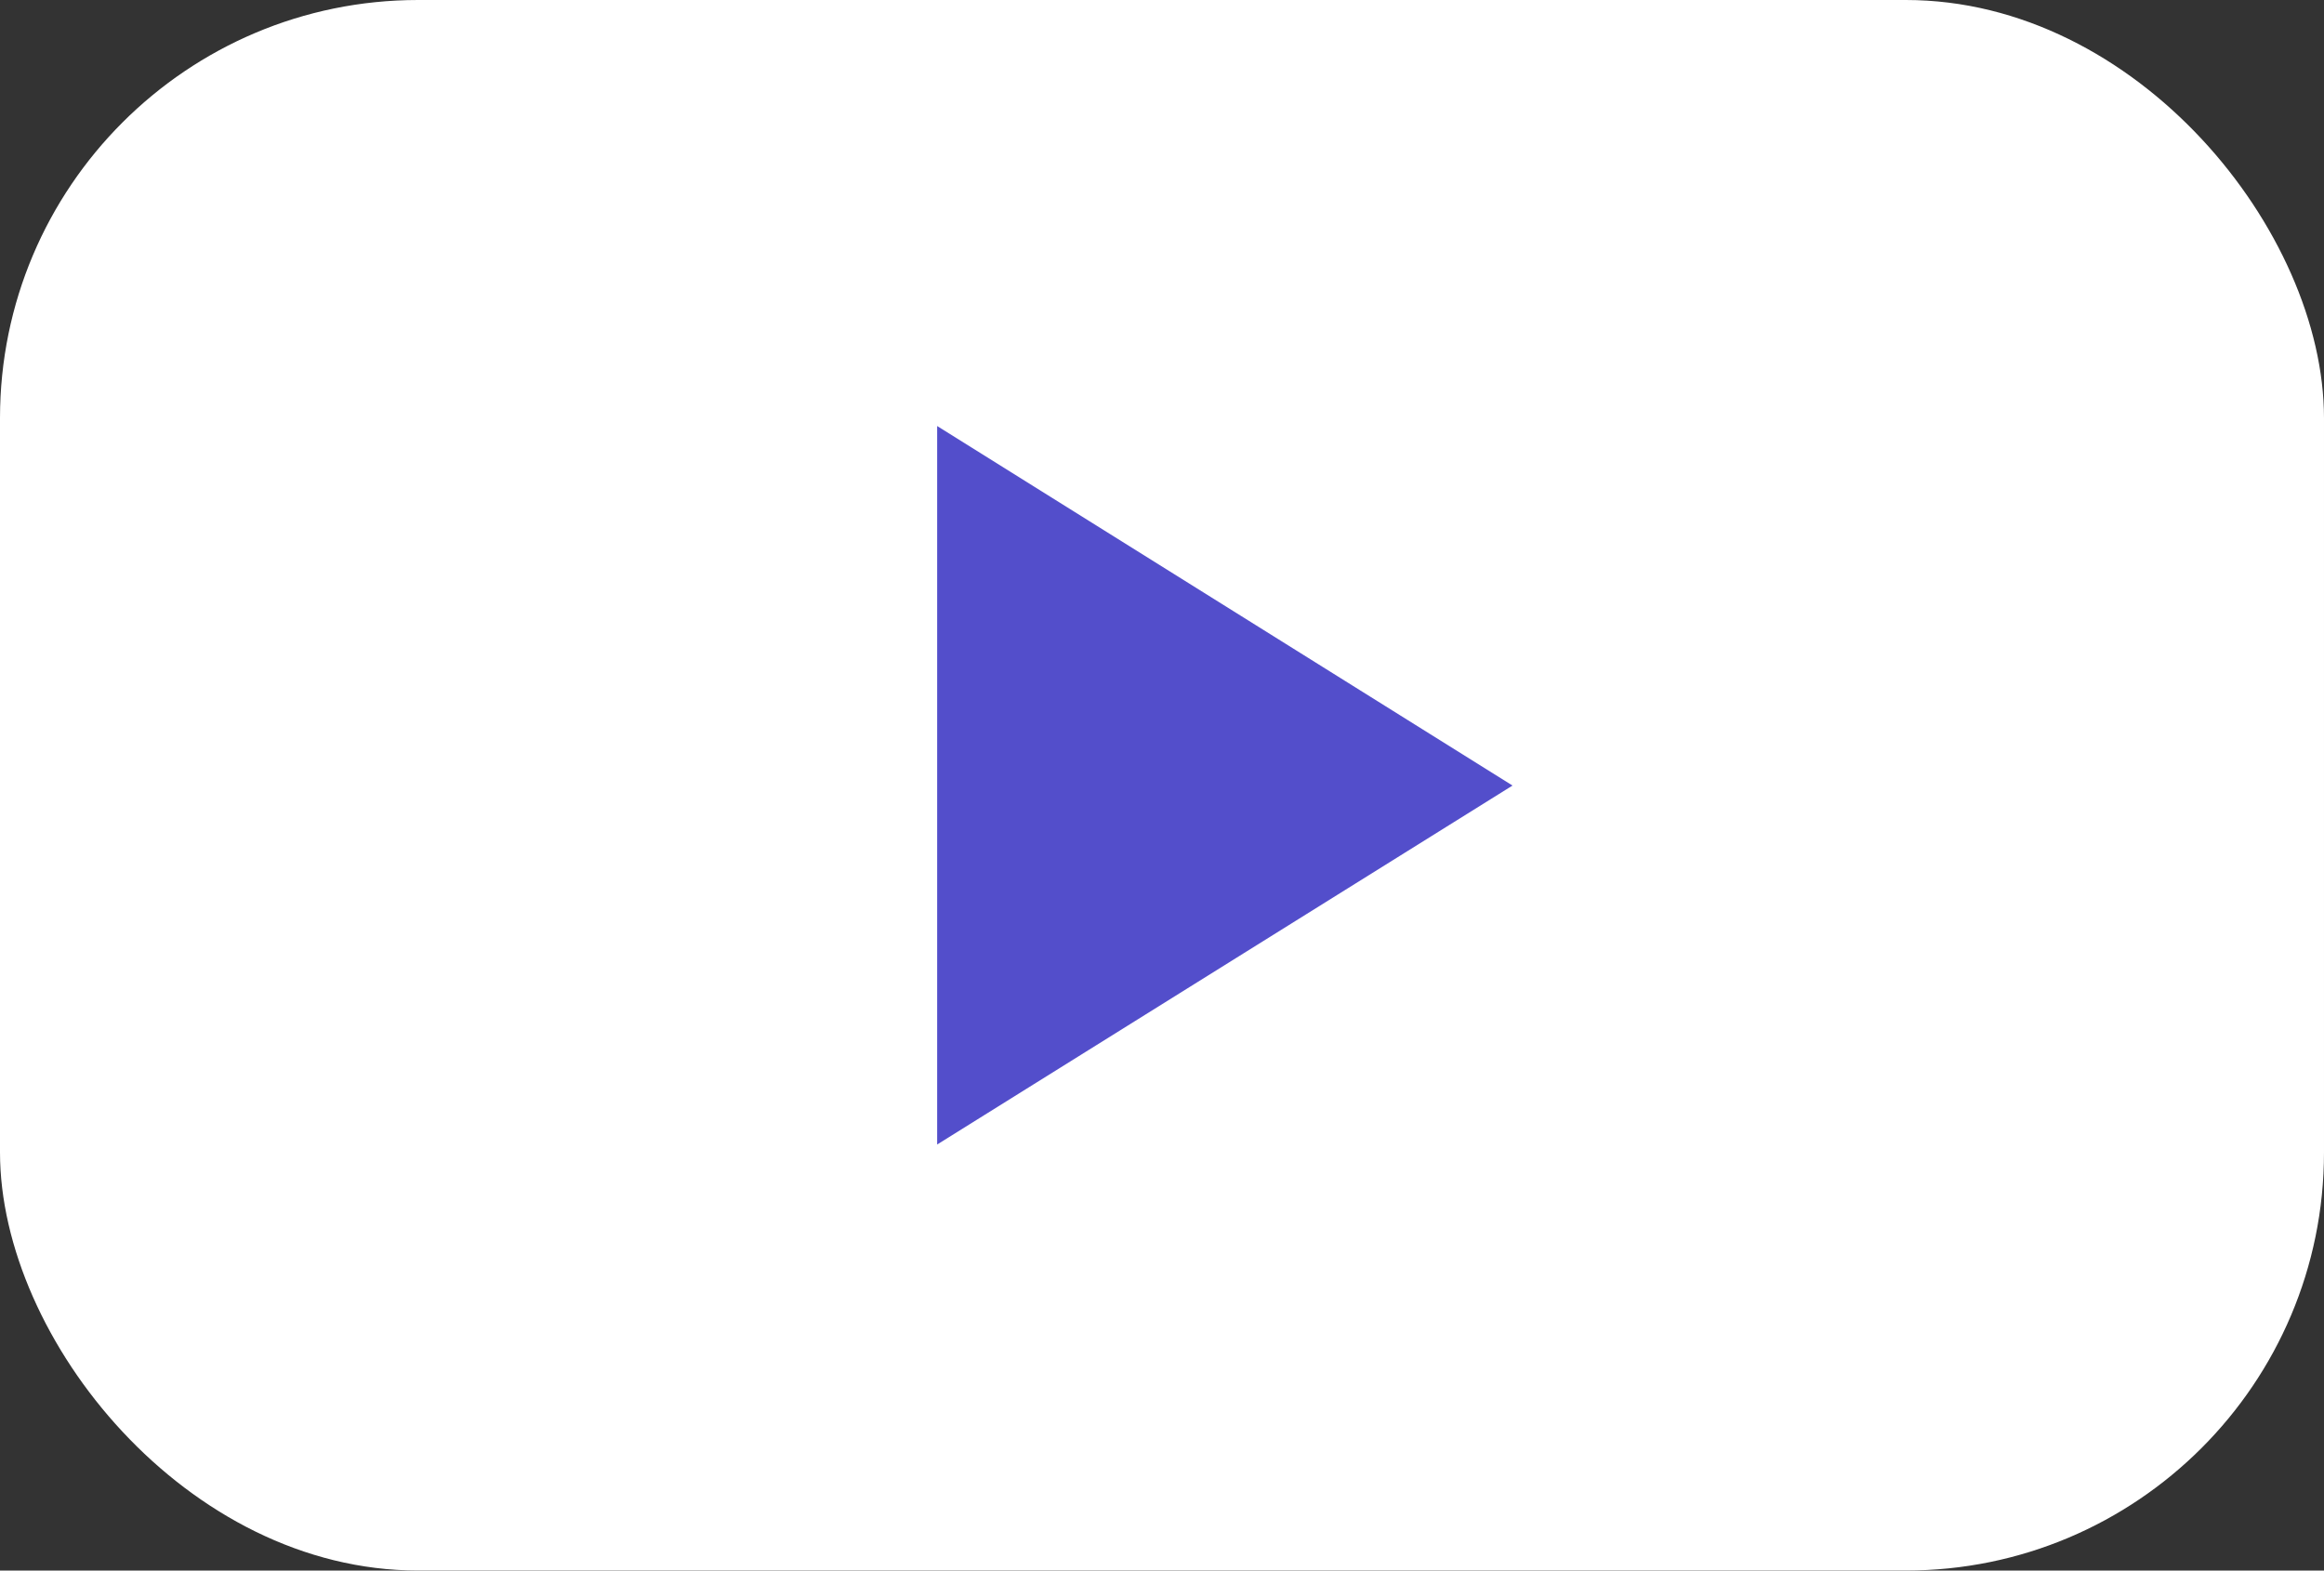
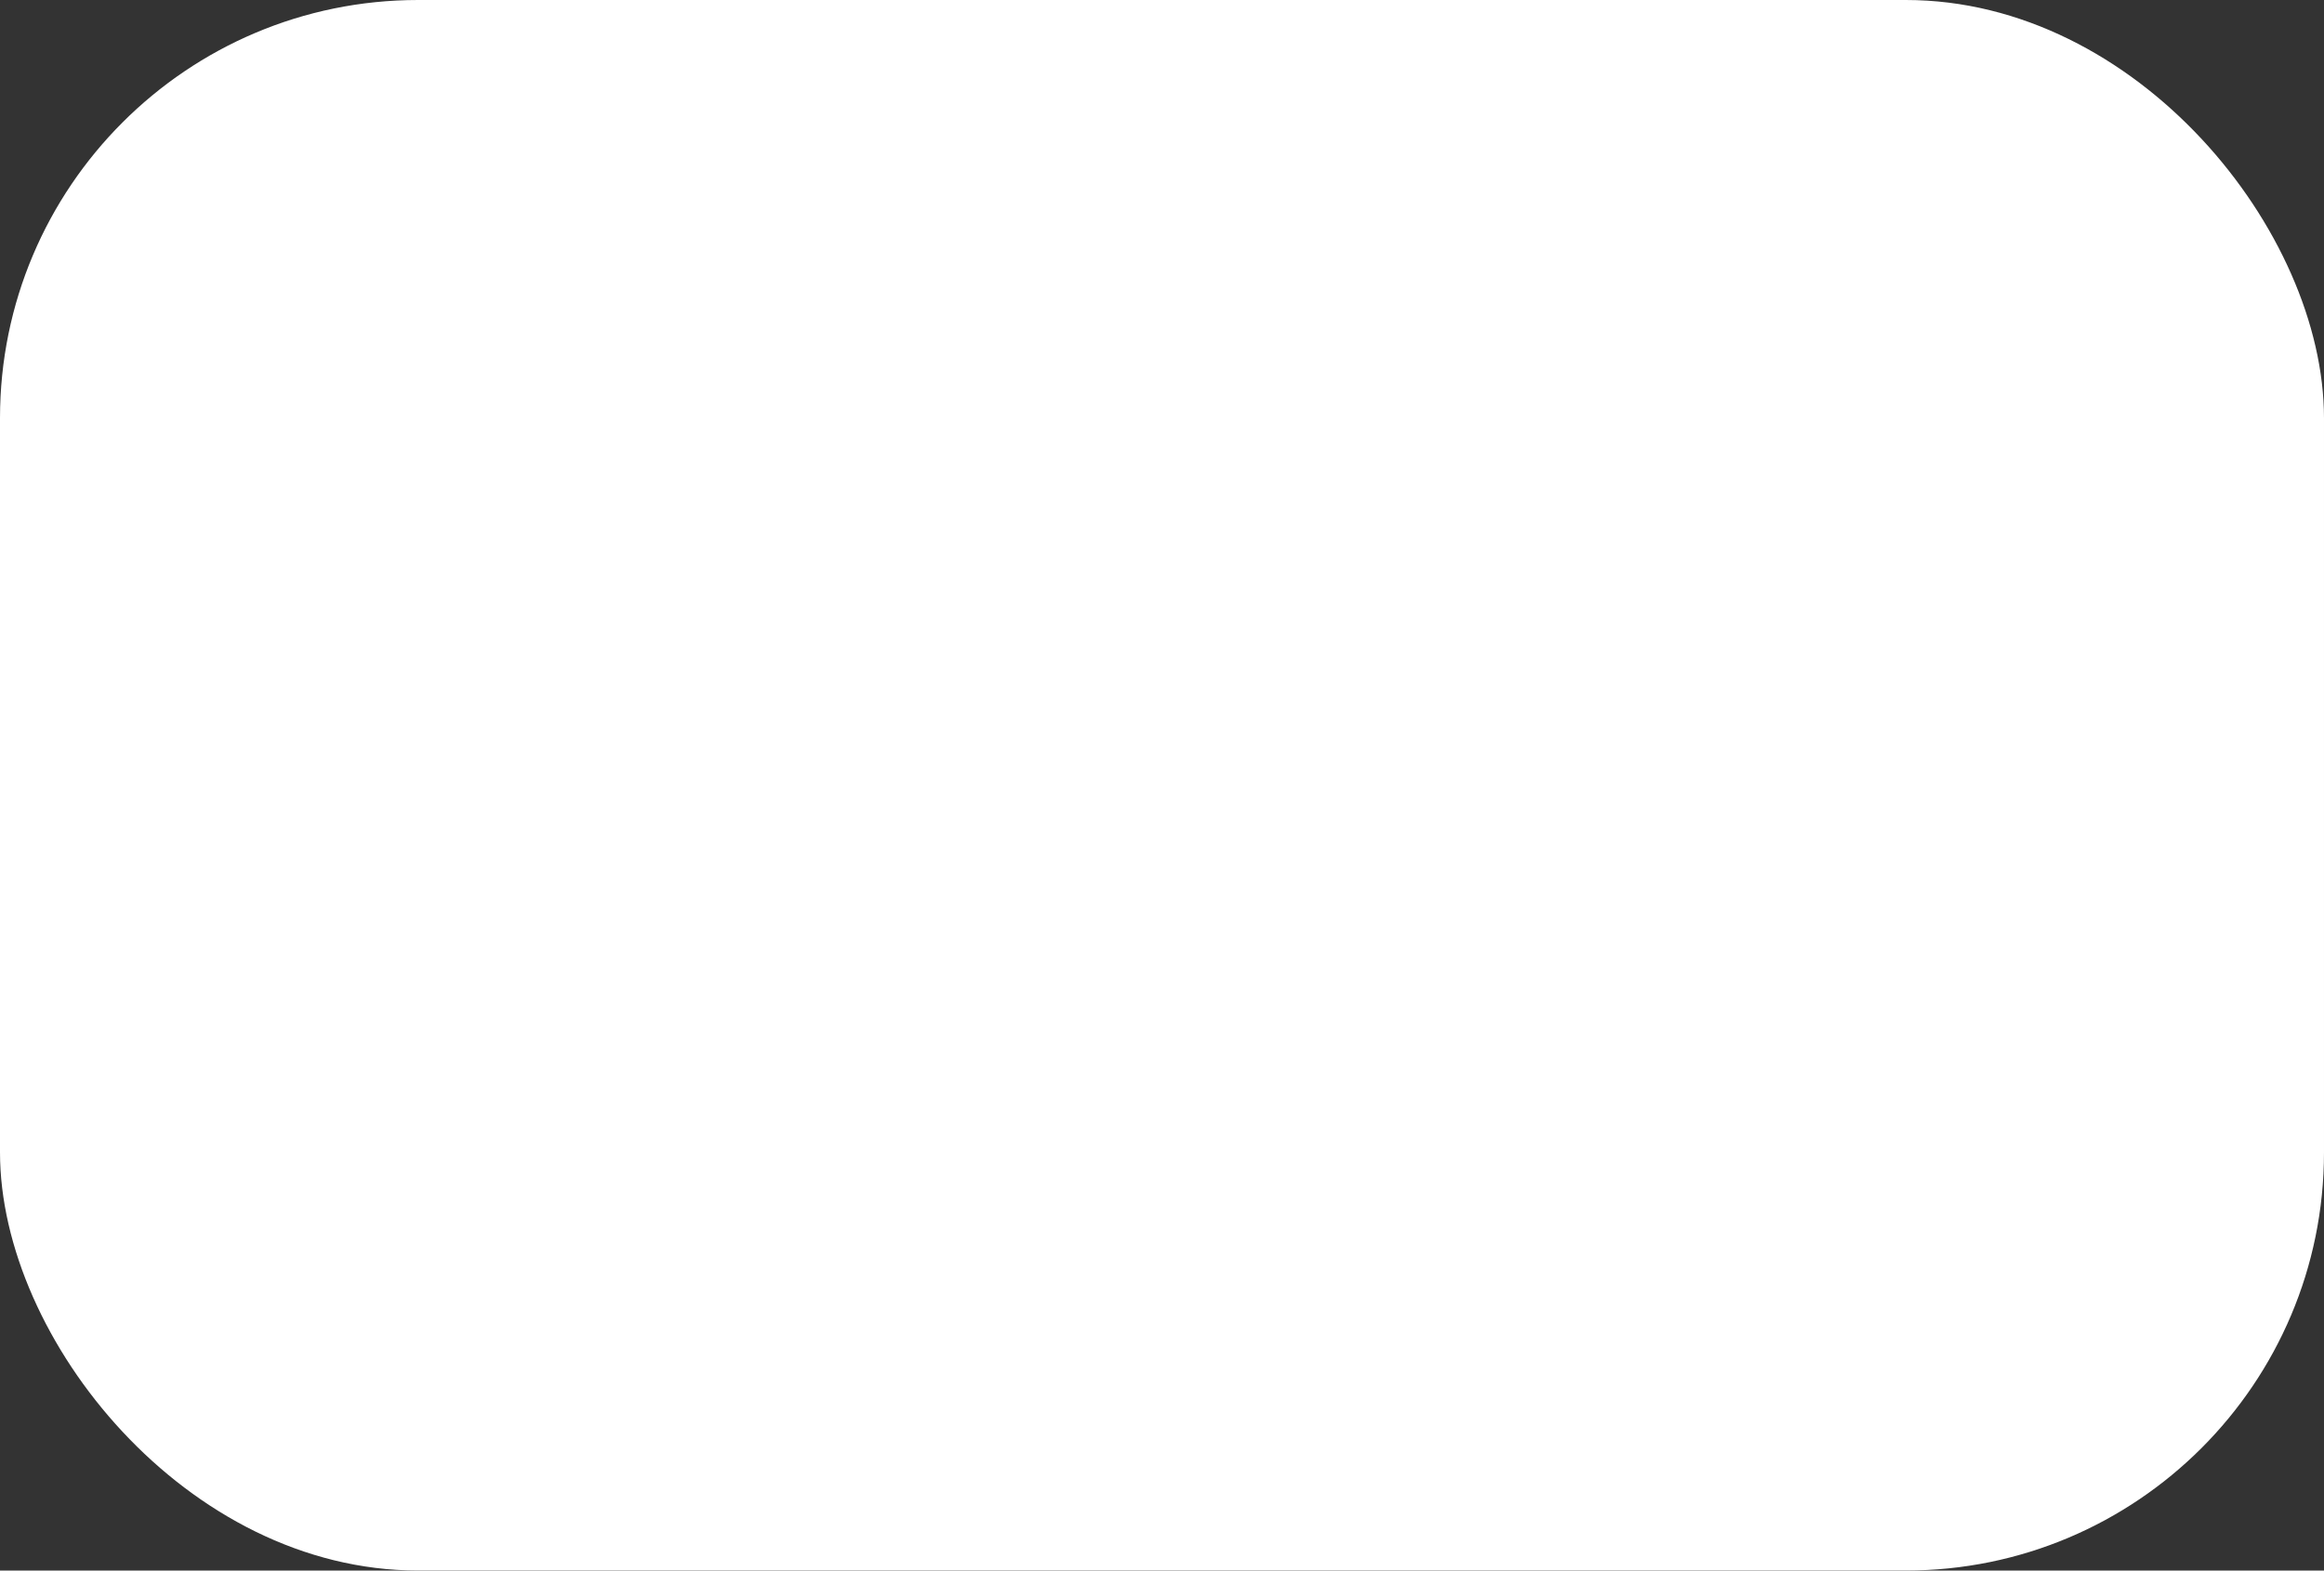
<svg xmlns="http://www.w3.org/2000/svg" viewBox="0 0 41.24 27.87">
  <rect x="0" y="0" width="41.24" height="27.87" fill="#333333" stroke="none" />
  <defs>
    <style>.cls-1{fill:#fff;}.cls-2{fill:#534ecb;}</style>
  </defs>
  <title>アセット 6</title>
  <g id="レイヤー_2" data-name="レイヤー 2">
    <g id="tx">
      <rect class="cls-1" width="41.24" height="27.87" rx="7.42" />
-       <polygon class="cls-2" points="16.63 7.56 16.63 13.94 16.63 20.31 26.84 13.94 16.63 7.56" />
    </g>
  </g>
</svg>